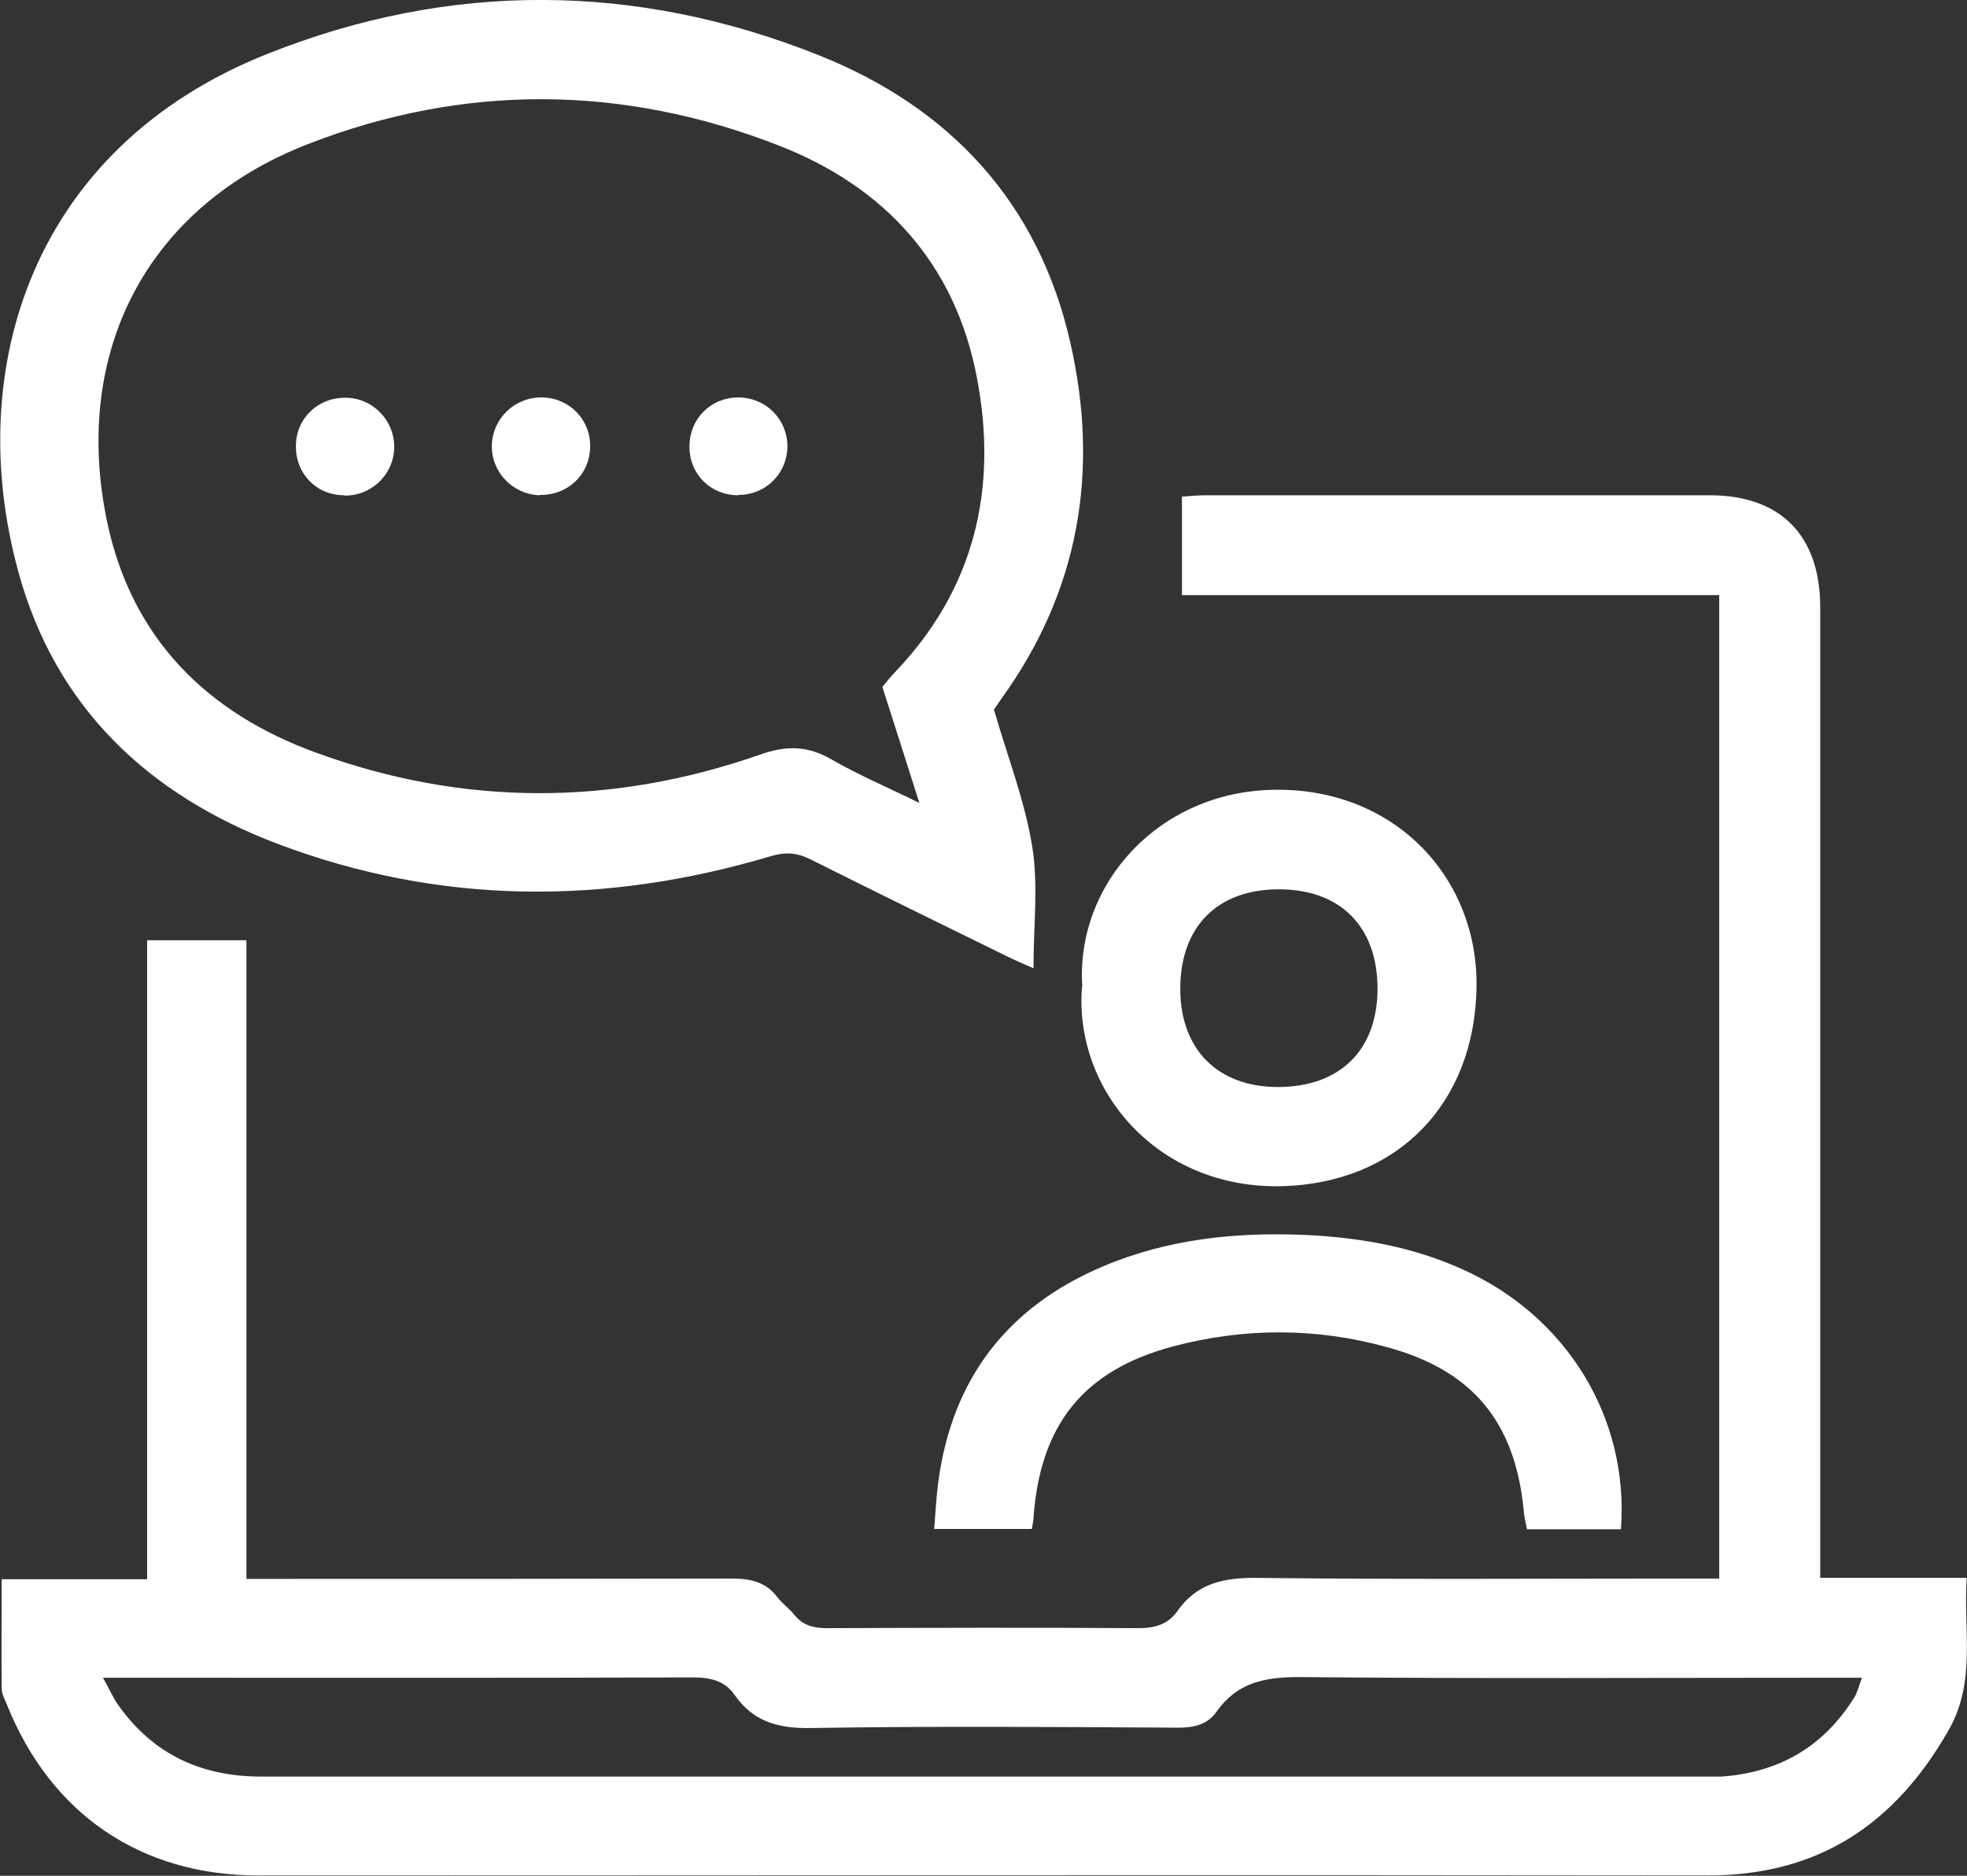
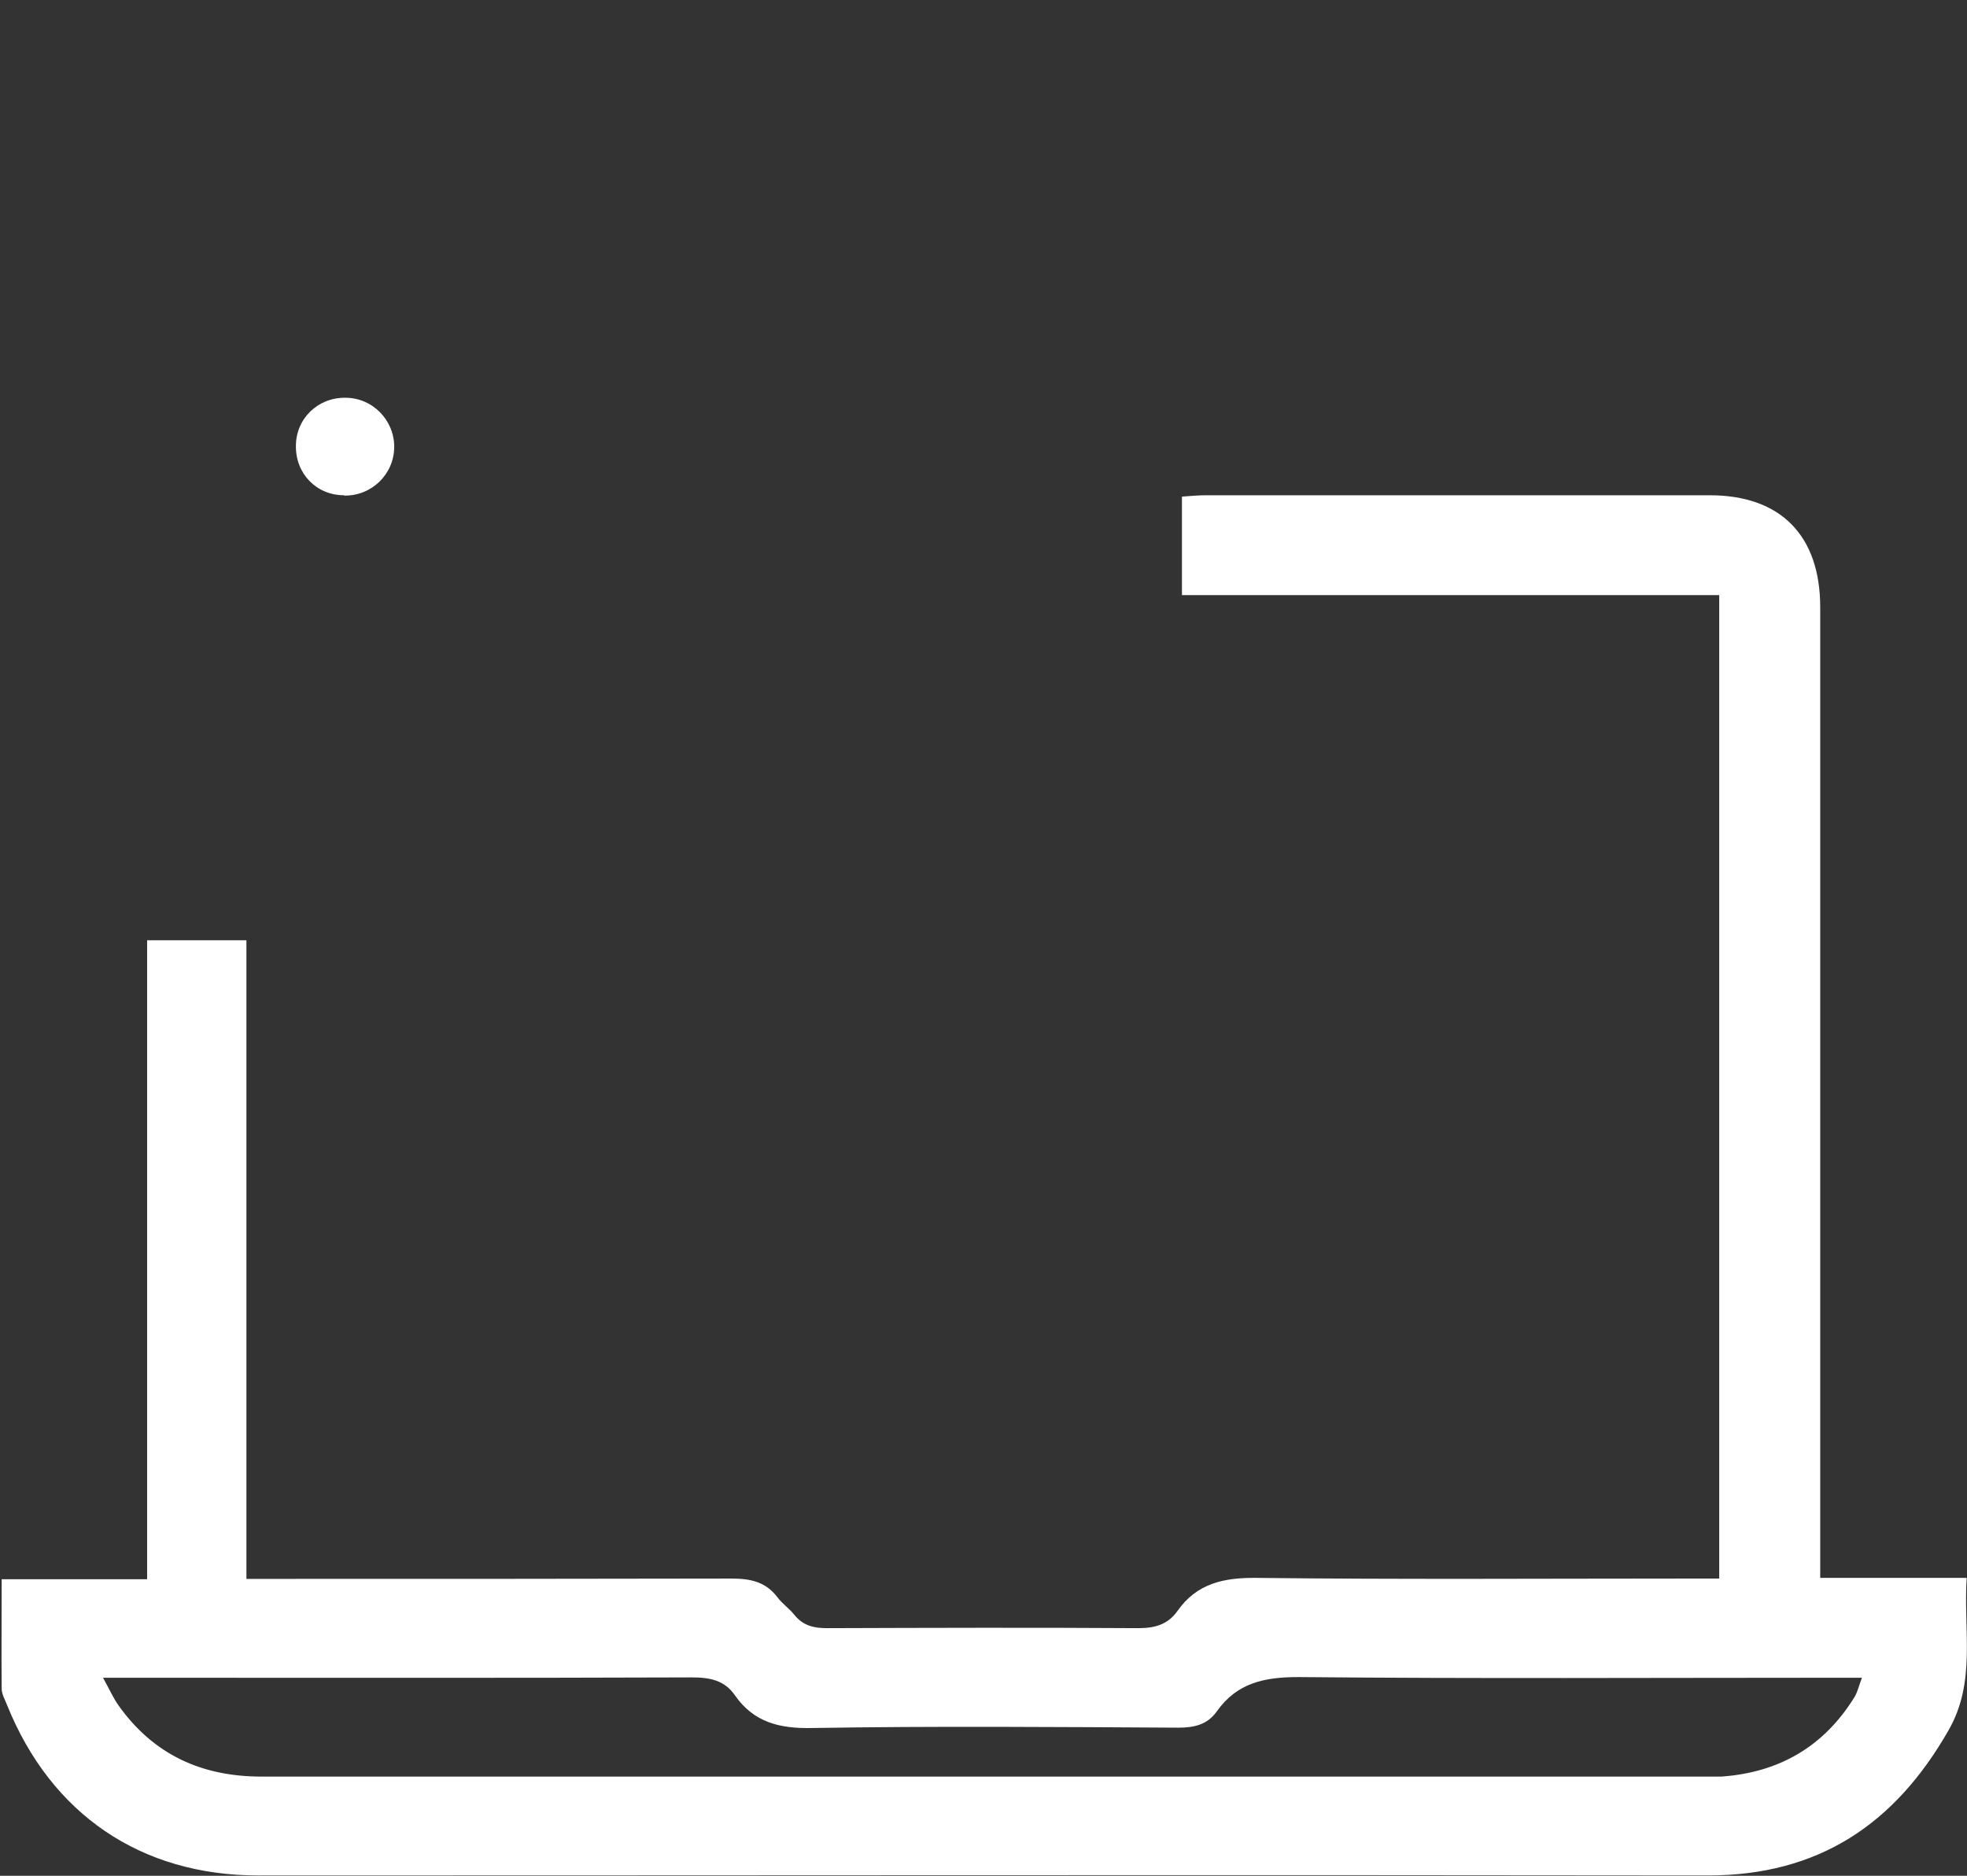
<svg xmlns="http://www.w3.org/2000/svg" width="172" height="164" viewBox="0 0 172 164" fill="none">
  <rect x="0" y="0" width="172" height="164" fill="#333333" stroke="none" />
  <g clip-path="url(#clip0_94_164)">
    <path d="M9.008 146.686C9.596 147.748 9.92 148.485 10.362 149.104C13.423 153.411 17.633 155.328 22.872 155.328C64.997 155.328 107.092 155.328 149.216 155.328C149.657 155.328 150.099 155.328 150.511 155.328C155.574 154.974 159.489 152.703 162.168 148.367C162.433 147.925 162.551 147.364 162.816 146.686H160.137C144.594 146.686 129.051 146.774 113.538 146.627C110.565 146.627 108.181 147.128 106.415 149.606C105.59 150.786 104.442 151.051 103.029 151.051C92.344 150.992 81.688 150.904 71.002 151.081C68.147 151.14 65.909 150.579 64.261 148.219C63.348 146.892 62.053 146.656 60.493 146.656C44.244 146.715 27.965 146.686 11.687 146.686H9.008ZM12.893 82.207H21.548V138.043H24.315C37.532 138.043 50.749 138.043 63.966 138.014C65.585 138.014 66.94 138.279 67.97 139.636C68.411 140.226 69.03 140.639 69.471 141.199C70.237 142.143 71.178 142.35 72.326 142.35C81.393 142.32 90.489 142.291 99.556 142.35C100.998 142.35 102.117 142.025 102.941 140.875C104.648 138.427 107.003 137.925 109.888 137.955C122.458 138.102 134.998 138.014 147.567 138.014H150.334V52.032H103.353V43.419C104.118 43.36 104.795 43.301 105.502 43.301C120.162 43.301 134.851 43.301 149.51 43.301C155.721 43.301 159.165 46.84 159.165 53.094C159.165 80.378 159.165 107.662 159.165 134.917V137.955H171.971C171.676 142.615 172.824 147.04 170.381 151.287C165.7 159.487 159.018 163.971 149.363 163.971C107.092 163.912 64.82 163.971 22.578 163.971C12.334 163.971 4.474 158.632 0.618 149.075C0.442 148.603 0.147 148.131 0.147 147.63C0.118 144.532 0.147 141.406 0.147 138.073H12.864V82.207H12.893Z" fill="white" />
-     <path d="M77.154 60.054C77.566 59.583 77.861 59.17 78.214 58.816C85.22 51.53 87.281 42.74 85.426 33.036C83.542 23.066 77.36 16.341 68.147 12.742C54.517 7.403 40.593 7.285 26.935 12.595C12.864 18.052 6.27 30.765 9.361 45.601C11.51 55.837 18.133 62.355 27.641 65.806C40.476 70.496 53.516 70.496 66.439 65.983C68.765 65.157 70.619 65.187 72.709 66.396C75.064 67.753 77.566 68.815 80.392 70.201C79.215 66.485 78.184 63.27 77.154 60.054ZM86.927 62.09C88.105 66.16 89.606 69.995 90.254 73.977C90.813 77.369 90.371 80.908 90.371 84.654C89.429 84.242 88.723 83.947 88.016 83.593C82.306 80.79 76.566 77.988 70.855 75.127C69.677 74.537 68.647 74.478 67.381 74.862C52.898 79.168 38.445 79.139 24.256 73.77C12.982 69.493 4.828 61.854 1.59 49.937C-3.238 32.269 2.797 12.86 23.432 4.69C39.387 -1.652 55.665 -1.534 71.62 4.837C83.071 9.409 90.842 17.727 93.609 30.027C96.141 41.206 94.375 51.678 87.545 61.116C87.339 61.411 87.133 61.706 86.898 62.06" fill="white" />
-     <path d="M120.456 86.454C120.456 81.027 117.218 77.753 111.831 77.753C106.444 77.753 103.206 81.027 103.206 86.454C103.206 91.734 106.473 95.038 111.743 95.038C117.159 95.038 120.456 91.823 120.456 86.425M94.64 86.307C94.022 77.369 101.263 69.199 111.419 69.051C121.869 68.874 129.287 76.661 129.11 86.366C128.934 96.571 122.134 103.444 112.096 103.71C101.175 103.975 93.904 95.274 94.61 86.307" fill="white" />
-     <path d="M141.739 133.707H133.526C133.408 133.117 133.261 132.557 133.232 131.996C132.466 124.298 128.757 119.814 121.28 117.779C115.069 116.068 108.799 116.068 102.558 117.72C94.728 119.814 90.96 124.563 90.371 132.704C90.371 132.999 90.283 133.265 90.224 133.678H81.688C81.805 132.262 81.864 130.935 82.041 129.607C83.248 120.522 88.105 114.24 96.494 110.7C102.234 108.281 108.269 107.691 114.421 107.986C119.014 108.222 123.488 109.019 127.727 110.907C136.911 114.948 142.475 123.885 141.739 133.707Z" fill="white" />
-     <path d="M47.217 43.301C44.833 43.242 42.949 41.266 43.007 38.906C43.096 36.517 45.068 34.688 47.452 34.747C49.837 34.806 51.691 36.753 51.603 39.142C51.544 41.531 49.601 43.33 47.187 43.272" fill="white" />
    <path d="M30.084 43.301C27.671 43.301 25.846 41.413 25.875 38.994C25.875 36.605 27.788 34.747 30.202 34.776C32.587 34.776 34.5 36.752 34.471 39.112C34.441 41.472 32.498 43.36 30.114 43.33" fill="white" />
-     <path d="M64.555 43.3C62.141 43.3 60.287 41.472 60.287 39.053C60.287 36.634 62.112 34.776 64.526 34.747C66.94 34.747 68.824 36.605 68.853 38.994C68.853 41.383 66.969 43.271 64.585 43.271" fill="white" />
  </g>
  <defs>
    <clipPath id="clip0_94_164">
      <rect width="172" height="164" fill="white" />
    </clipPath>
  </defs>
</svg>